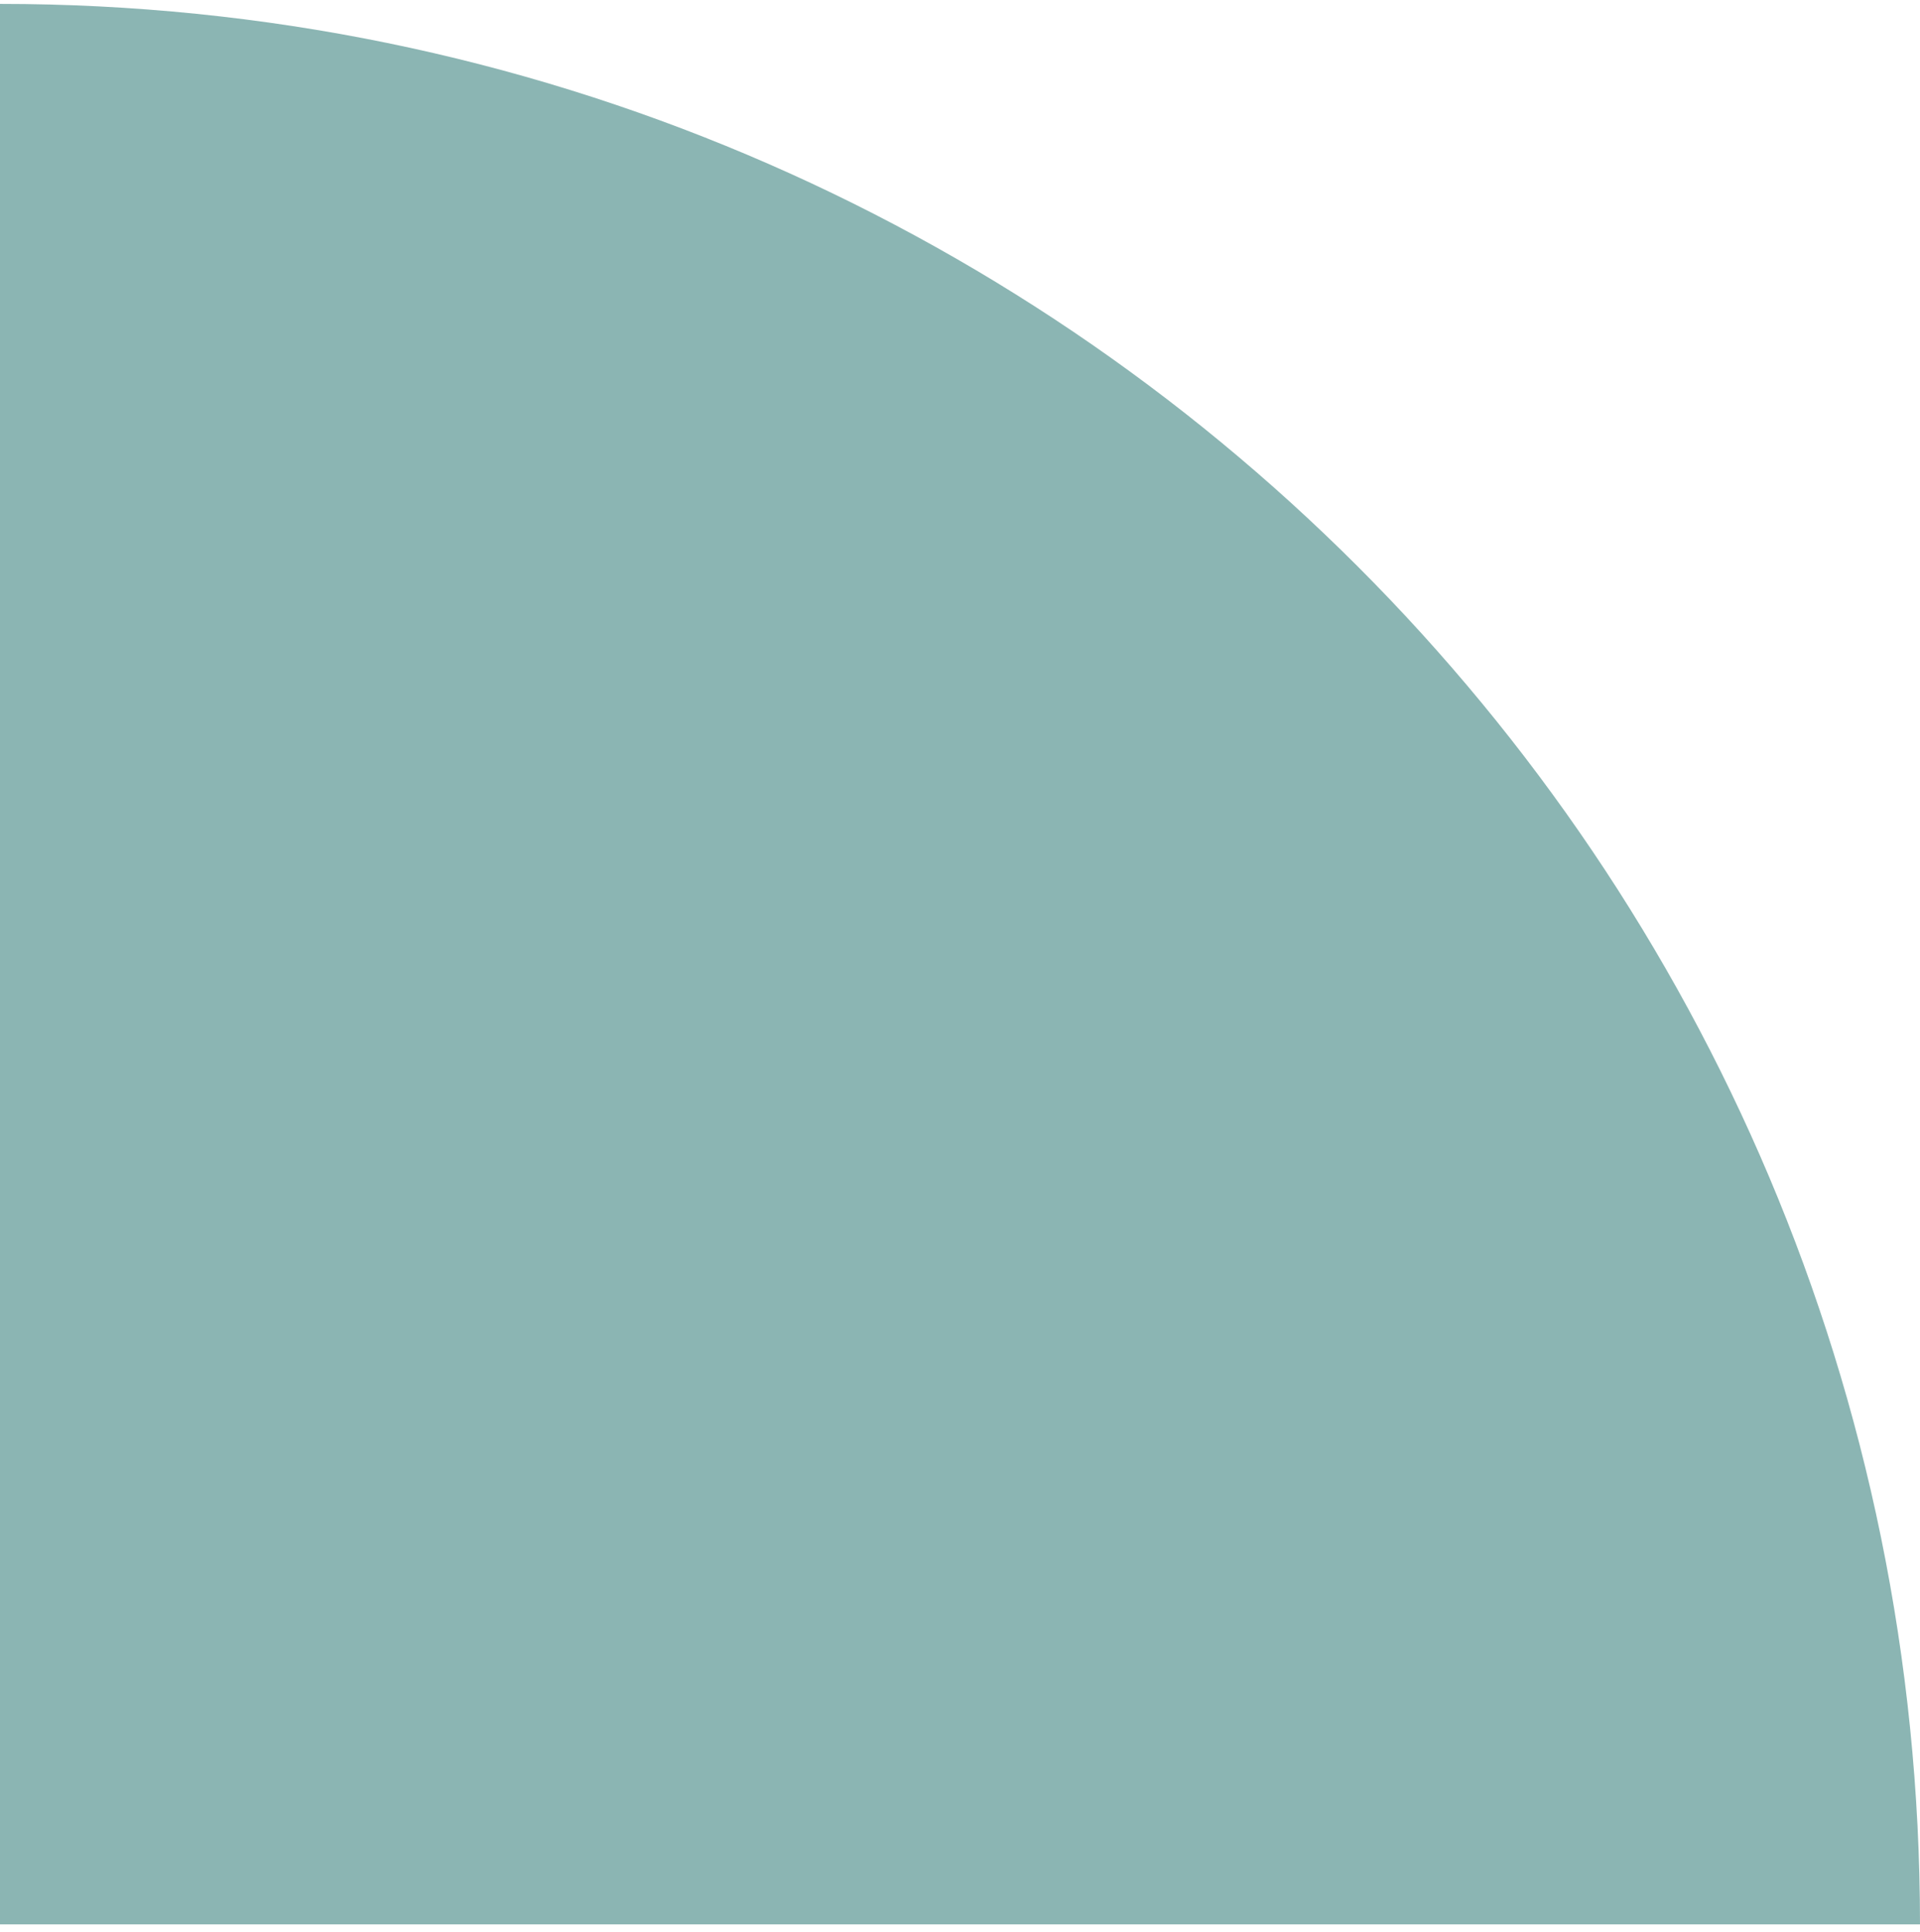
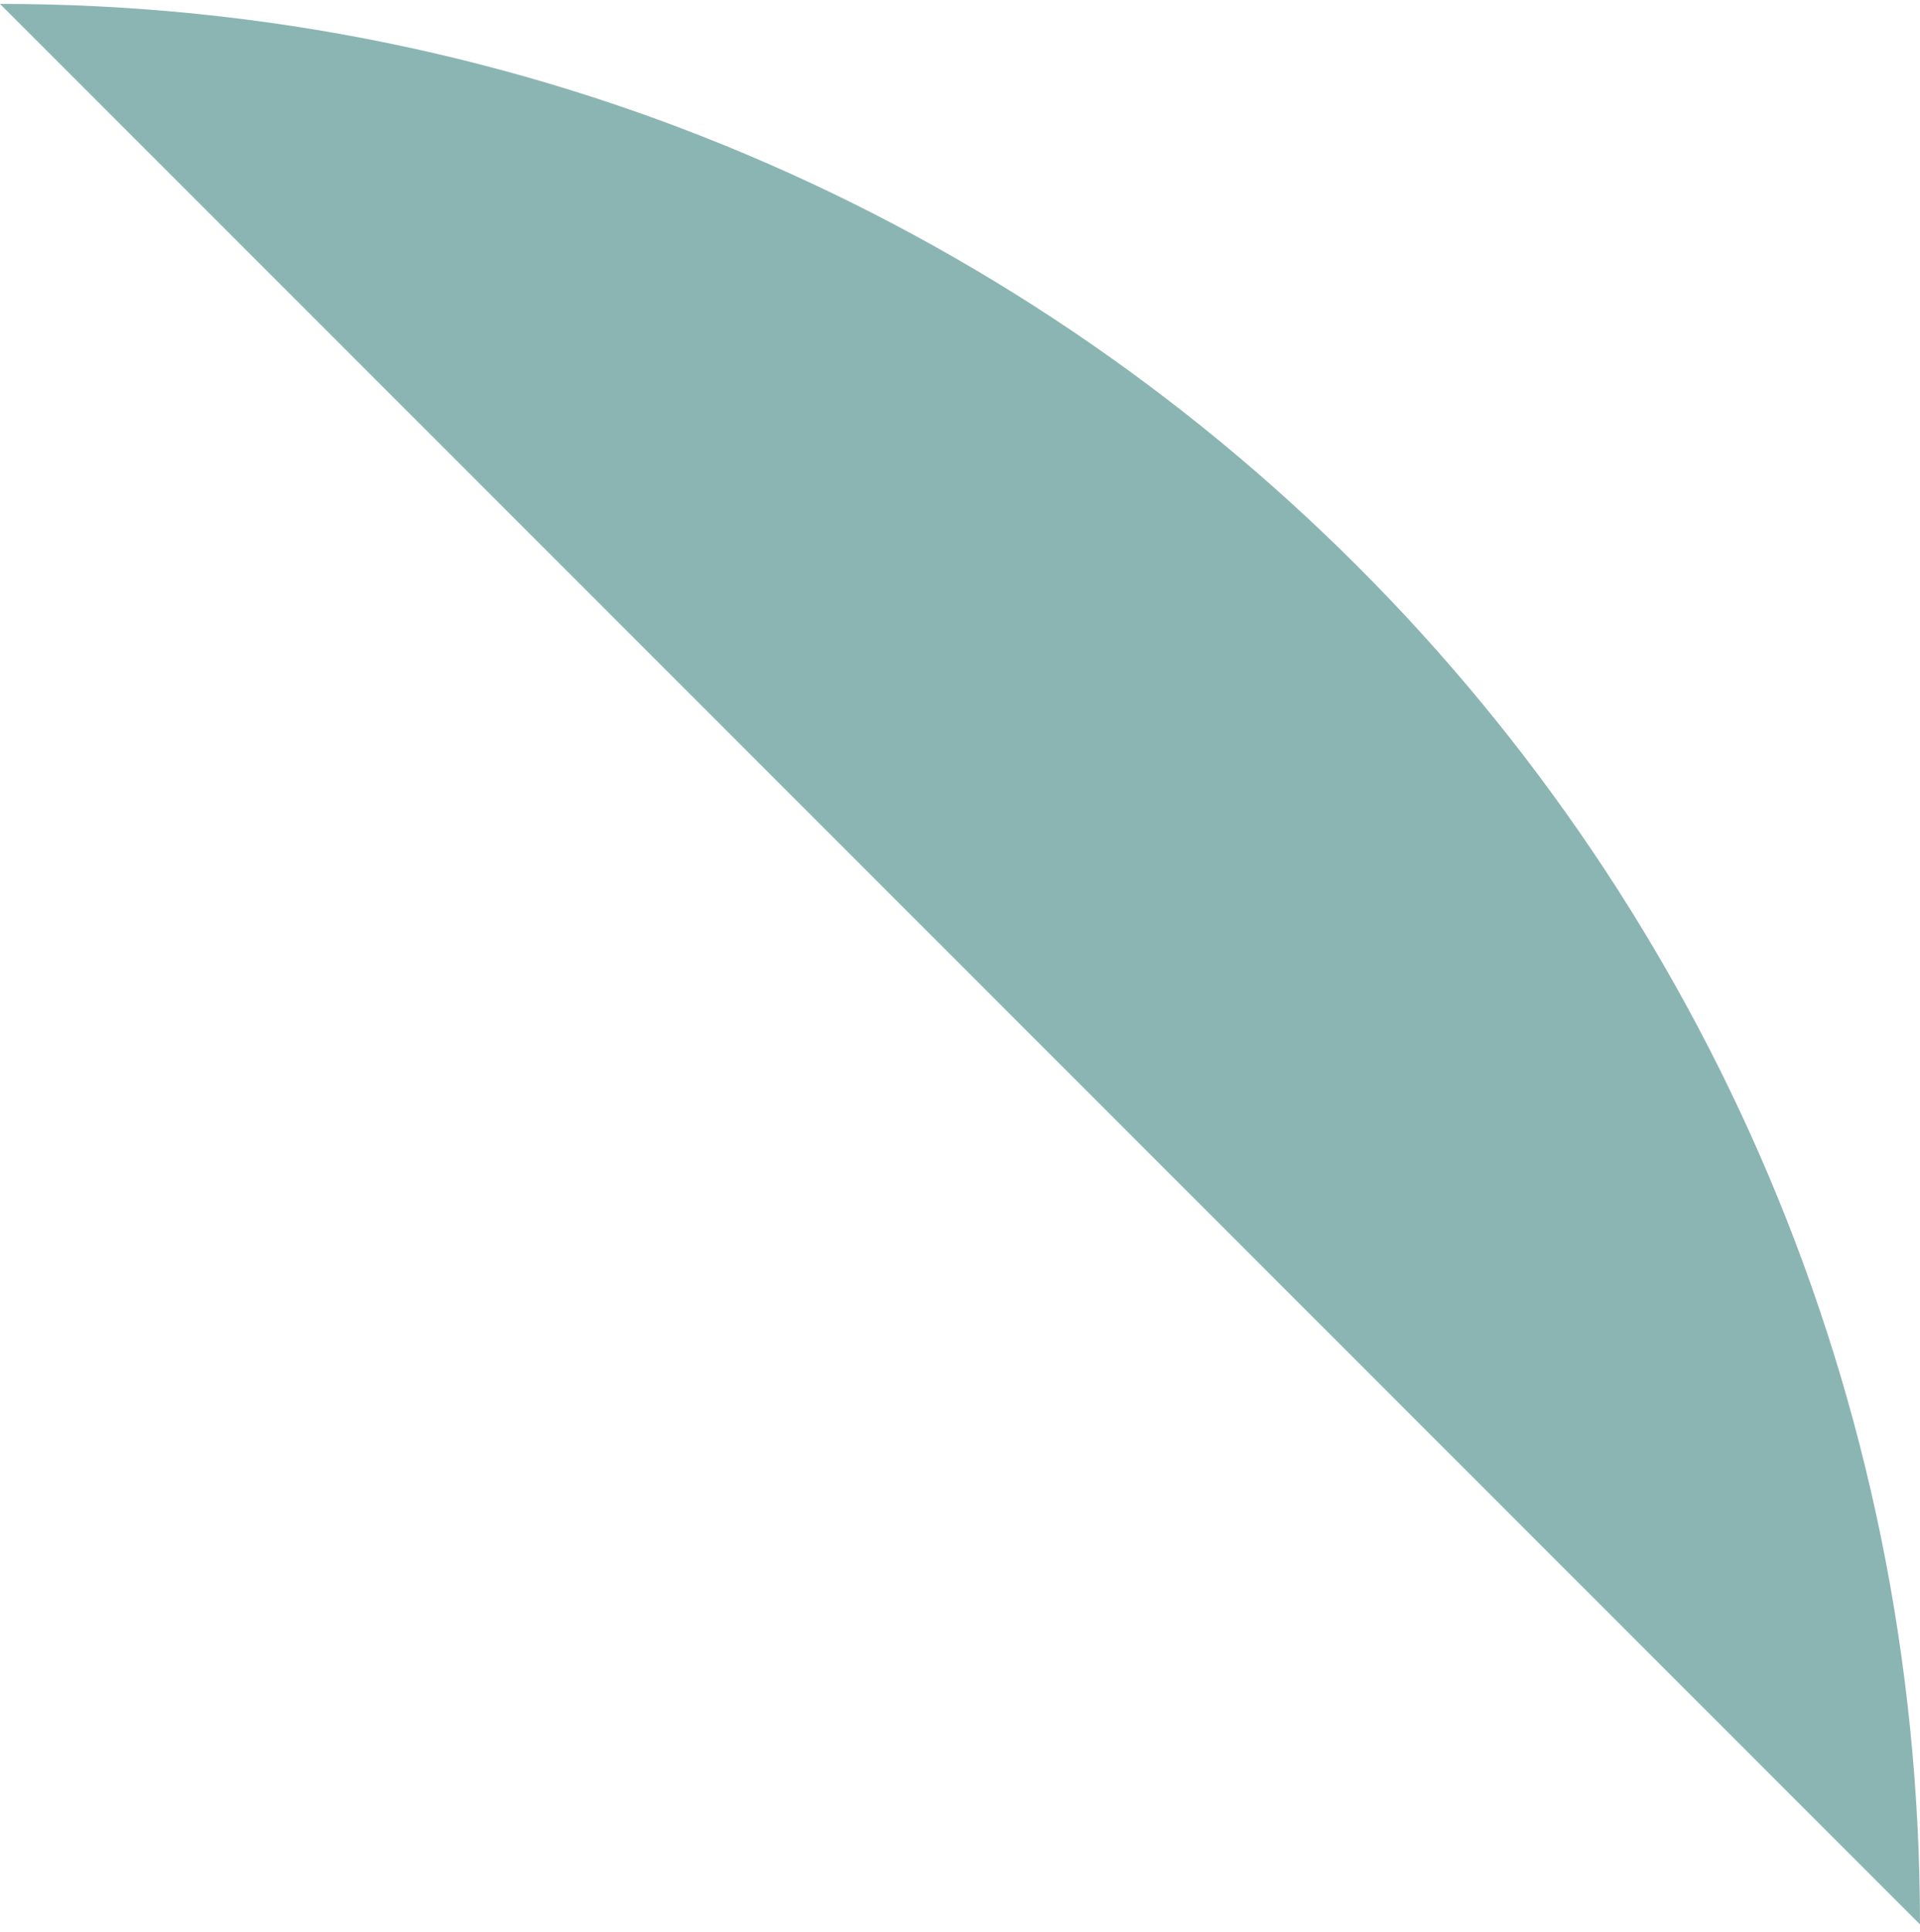
<svg xmlns="http://www.w3.org/2000/svg" width="164" height="165" viewBox="0 0 164 165" fill="none">
-   <path opacity="0.5" d="M164 164.333C164 73.755 90.578 0.333 0 0.333L2.86747e-05 164.333L164 164.333Z" fill="#186D69" />
+   <path opacity="0.5" d="M164 164.333C164 73.755 90.578 0.333 0 0.333L164 164.333Z" fill="#186D69" />
</svg>